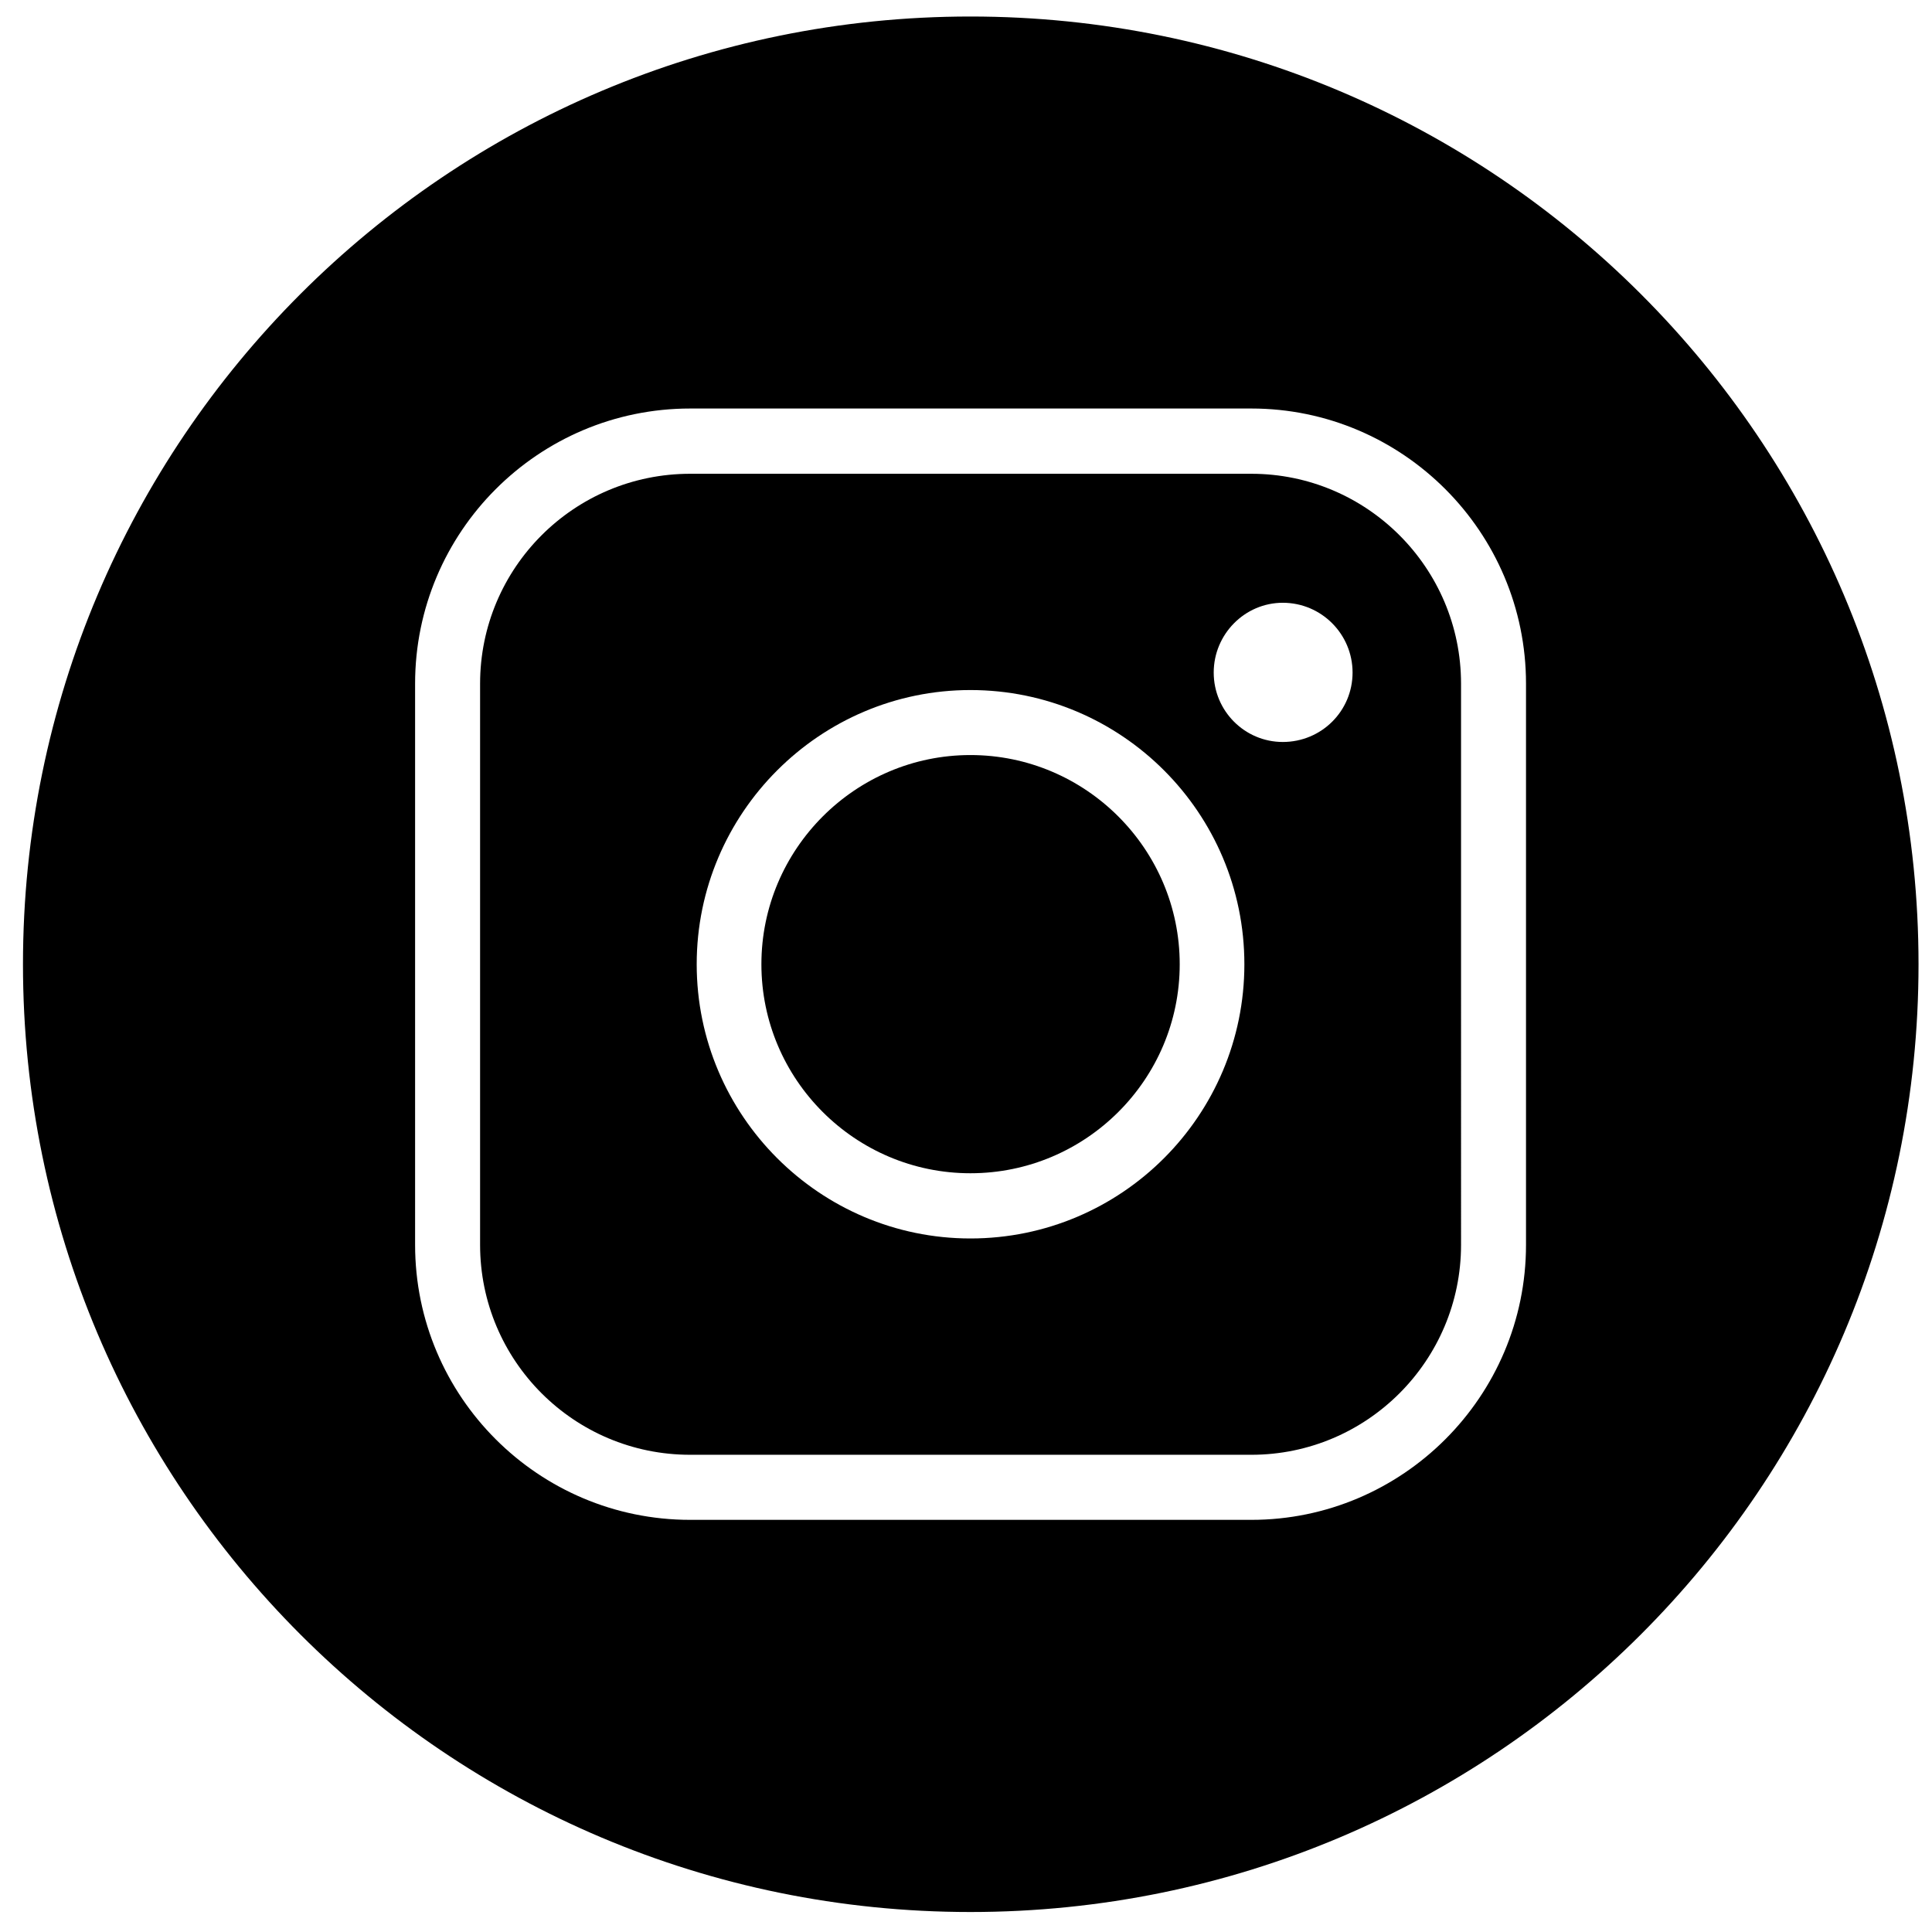
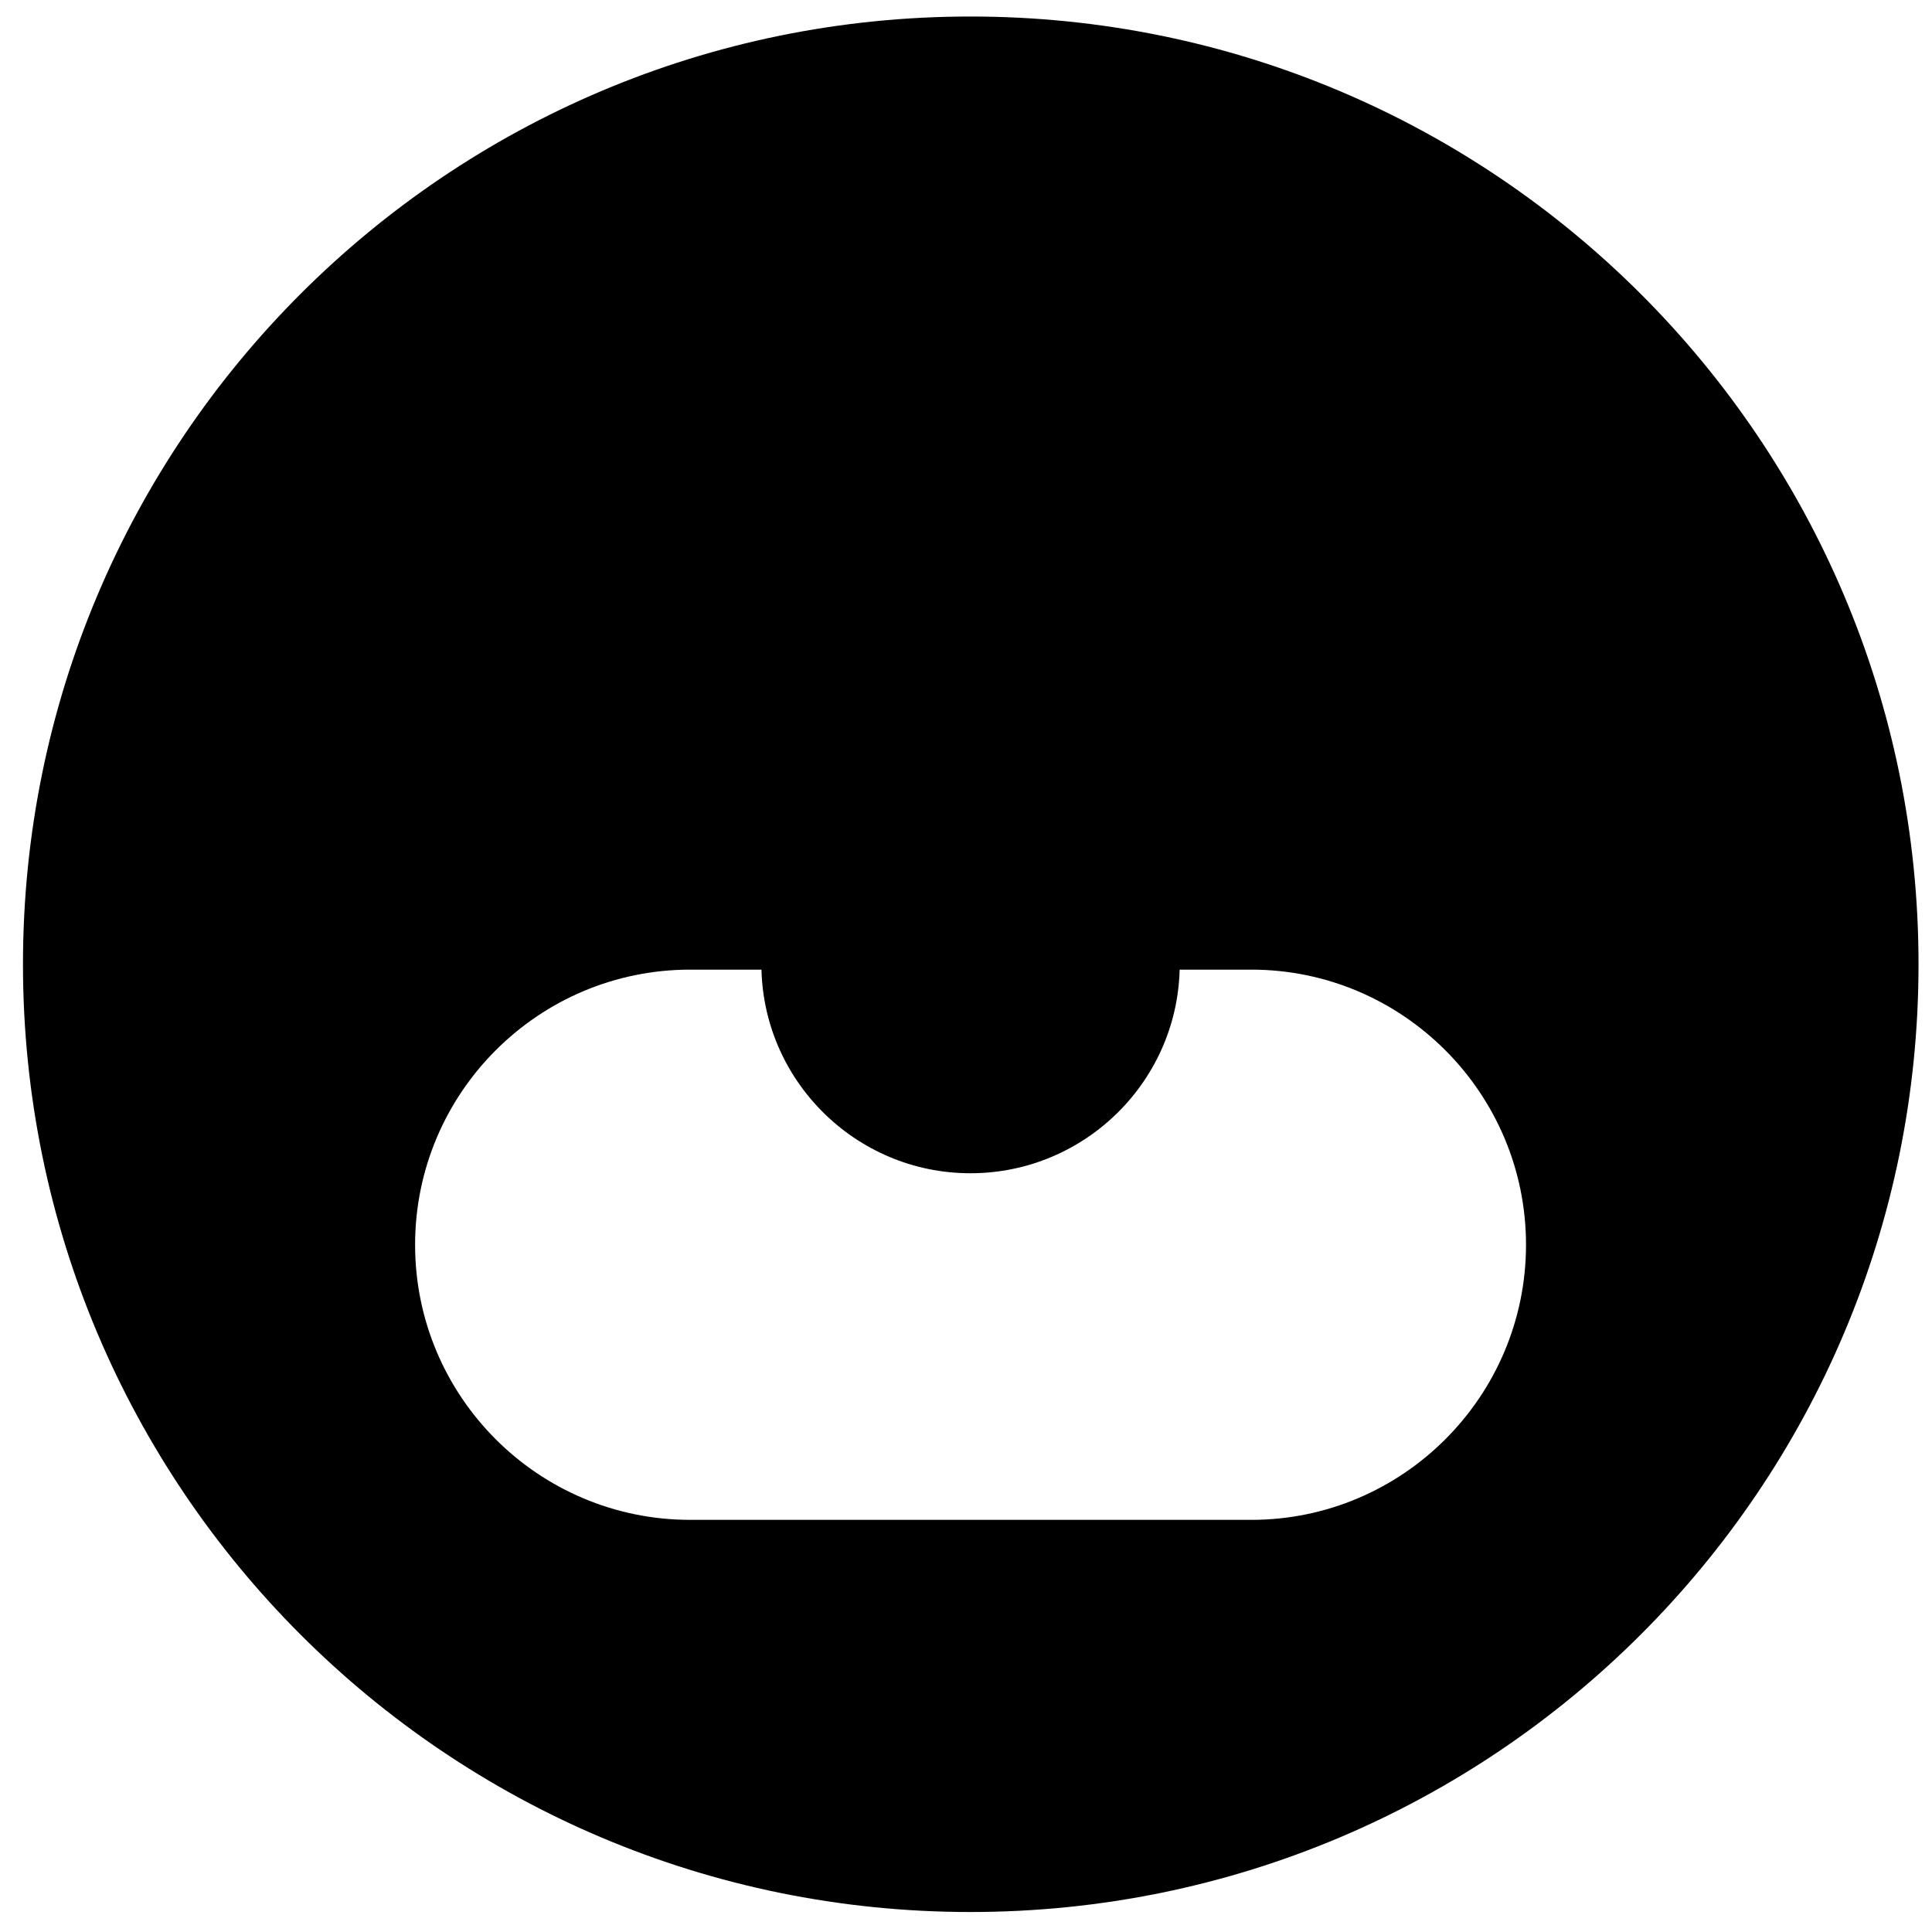
<svg xmlns="http://www.w3.org/2000/svg" id="Слой_1" x="0px" y="0px" width="150px" height="150px" viewBox="0 0 150 150" xml:space="preserve">
  <g>
    <path fill-rule="evenodd" clip-rule="evenodd" d="M75.343,58.622c-8.94,0-16.228,7.302-16.228,16.243 c0,8.952,7.288,16.226,16.228,16.226c8.957,0,16.25-7.274,16.25-16.226C91.594,65.924,84.3,58.622,75.343,58.622z" />
-     <path fill-rule="evenodd" clip-rule="evenodd" d="M97.154,36.784H53.586c-9.022,0-16.312,7.306-16.312,16.298v43.565 c0,8.997,7.29,16.302,16.312,16.302h43.568c8.973,0,16.281-7.305,16.281-16.302V53.082C113.436,44.09,106.127,36.784,97.154,36.784 z M75.343,96.154c-11.689,0-21.251-9.541-21.251-21.29c0-11.74,9.562-21.289,21.251-21.289c11.741,0,21.27,9.549,21.27,21.289 C96.613,86.613,87.084,96.154,75.343,96.154z M99.595,57.607c-2.954,0-5.363-2.409-5.363-5.39c0-2.974,2.409-5.418,5.363-5.418 c3.009,0,5.418,2.444,5.418,5.418C105.013,55.198,102.604,57.607,99.595,57.607z" />
-     <path fill-rule="evenodd" clip-rule="evenodd" d="M75.343,1.282c-40.649,0-73.559,32.943-73.559,73.583 c0,40.64,32.909,73.583,73.559,73.583c40.671,0,73.611-32.942,73.611-73.583C148.954,34.226,116.015,1.282,75.343,1.282z M118.479,96.647c0,11.776-9.581,21.354-21.325,21.354H53.586c-11.798,0-21.358-9.577-21.358-21.354V53.082 c0-11.78,9.561-21.365,21.358-21.365h43.568c11.744,0,21.325,9.585,21.325,21.365V96.647z" />
+     <path fill-rule="evenodd" clip-rule="evenodd" d="M75.343,1.282c-40.649,0-73.559,32.943-73.559,73.583 c0,40.64,32.909,73.583,73.559,73.583c40.671,0,73.611-32.942,73.611-73.583C148.954,34.226,116.015,1.282,75.343,1.282z M118.479,96.647c0,11.776-9.581,21.354-21.325,21.354H53.586c-11.798,0-21.358-9.577-21.358-21.354c0-11.78,9.561-21.365,21.358-21.365h43.568c11.744,0,21.325,9.585,21.325,21.365V96.647z" />
  </g>
</svg>